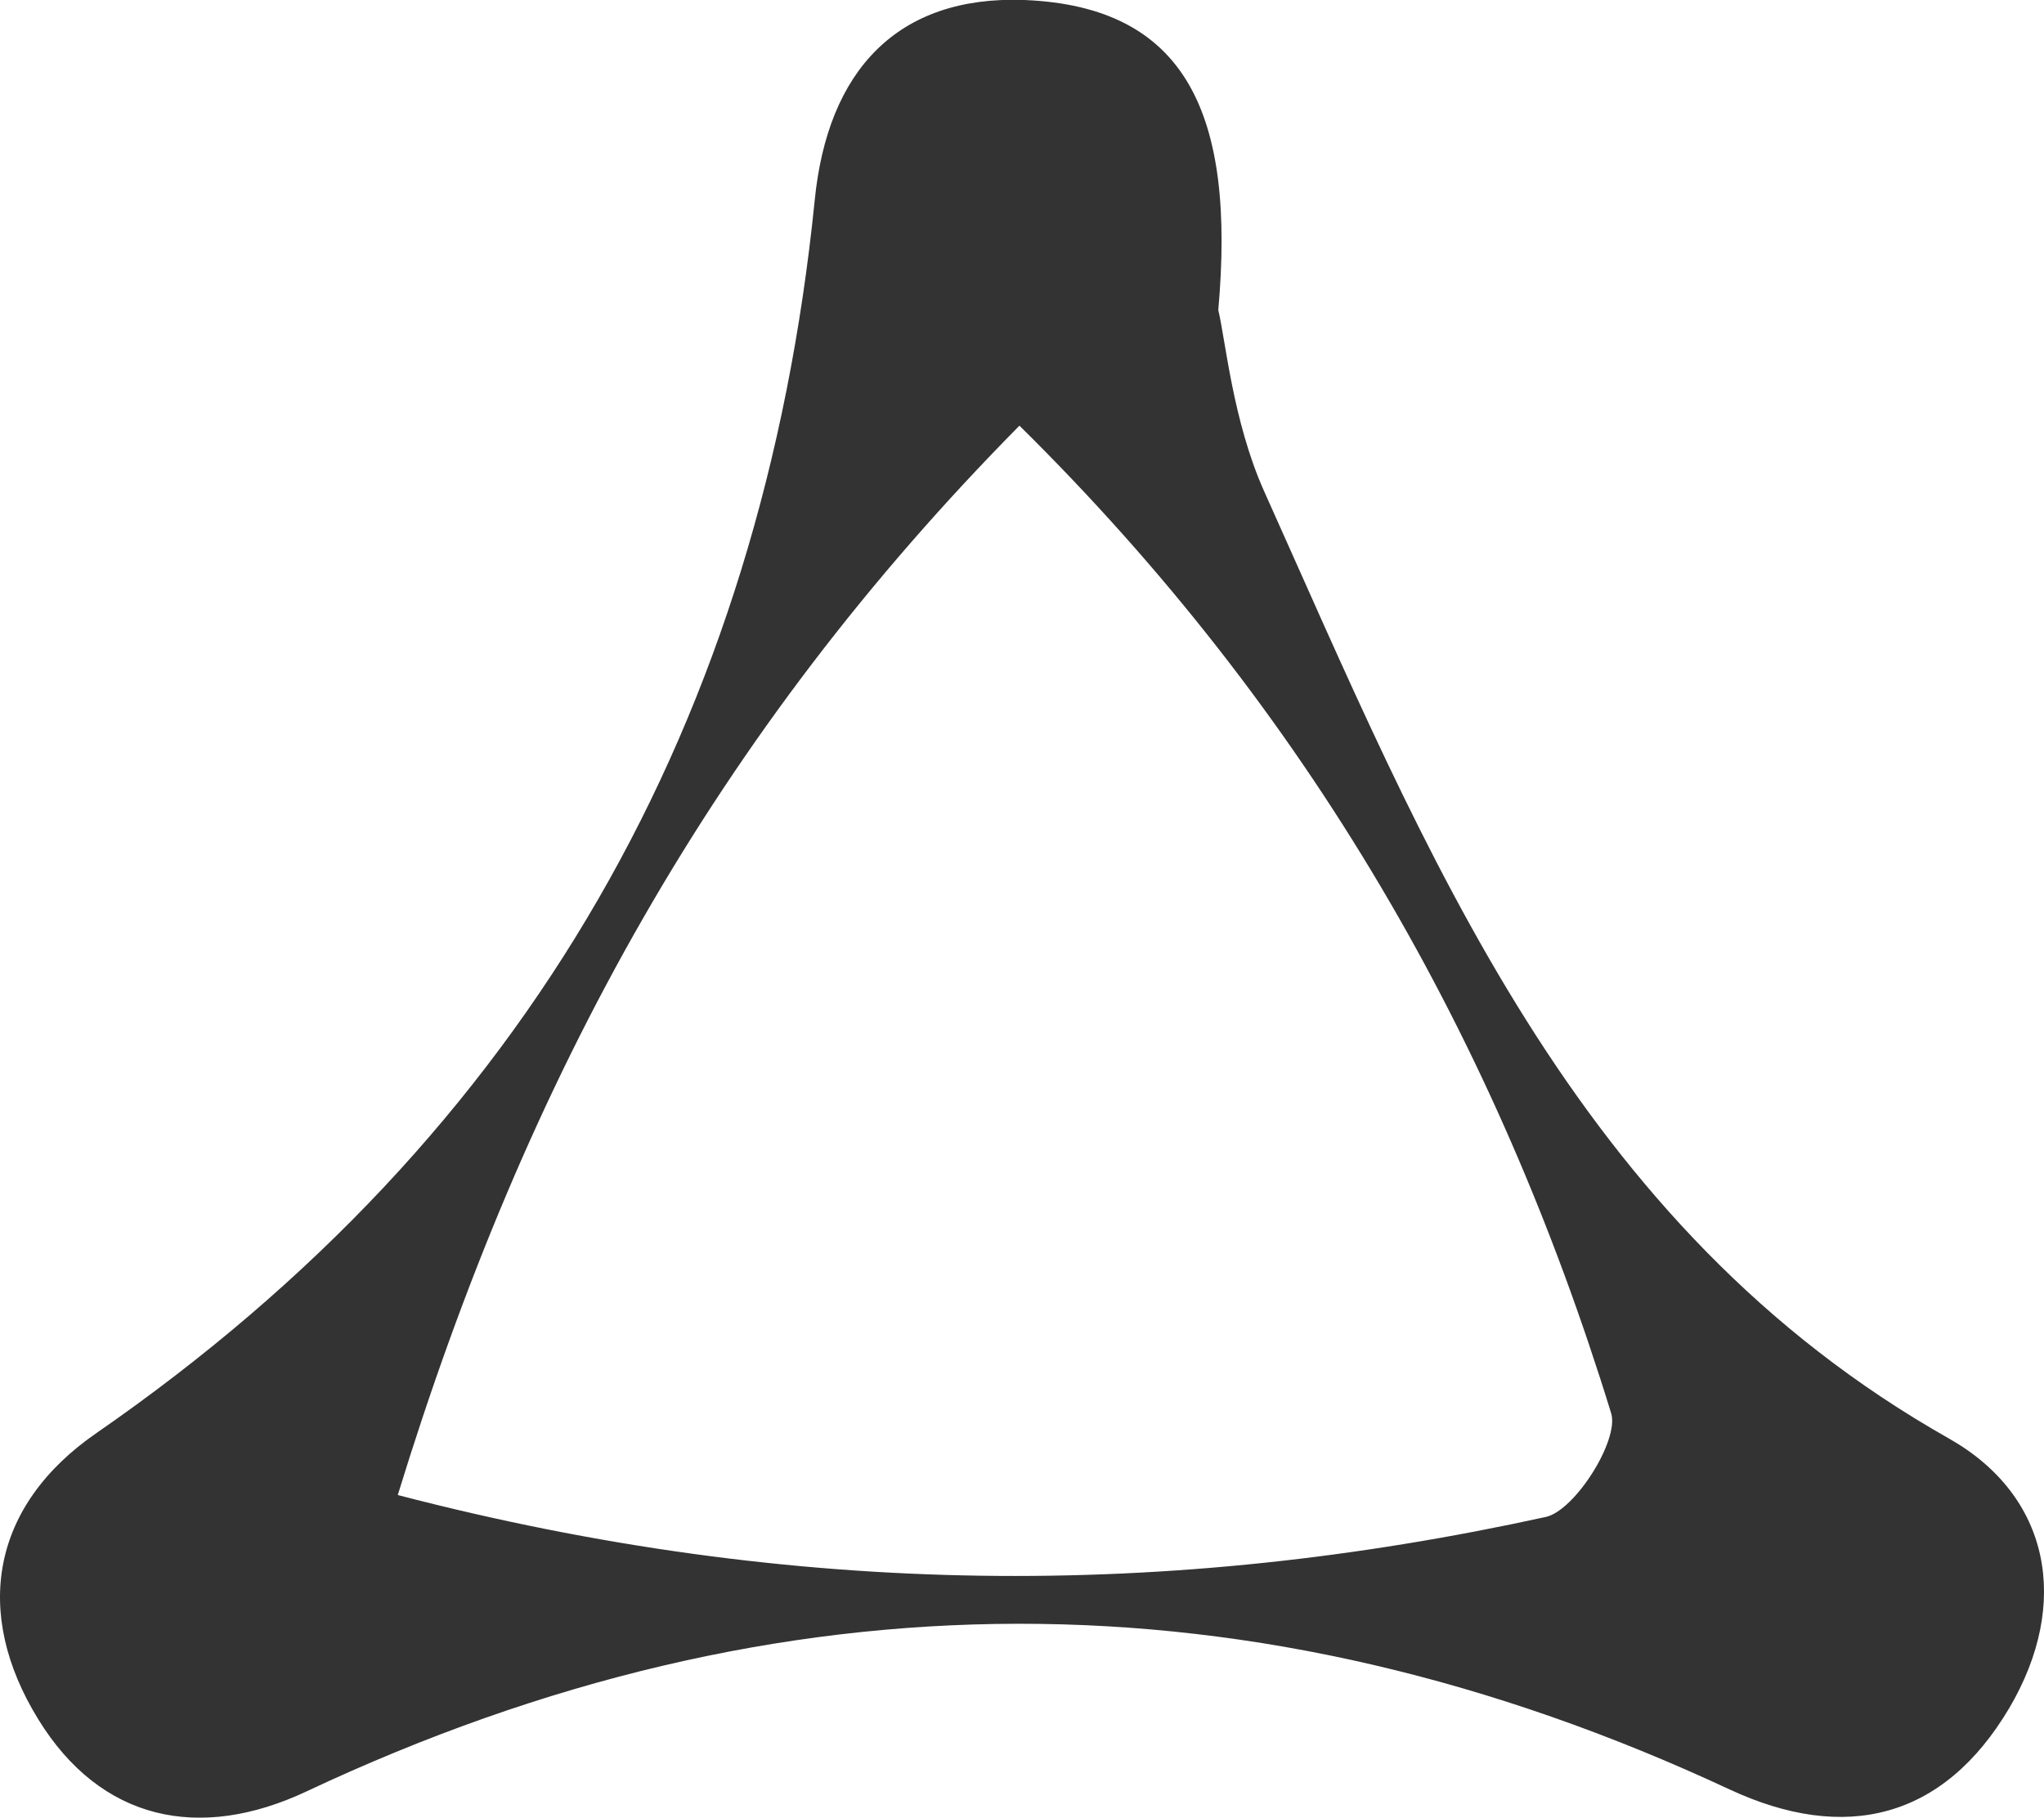
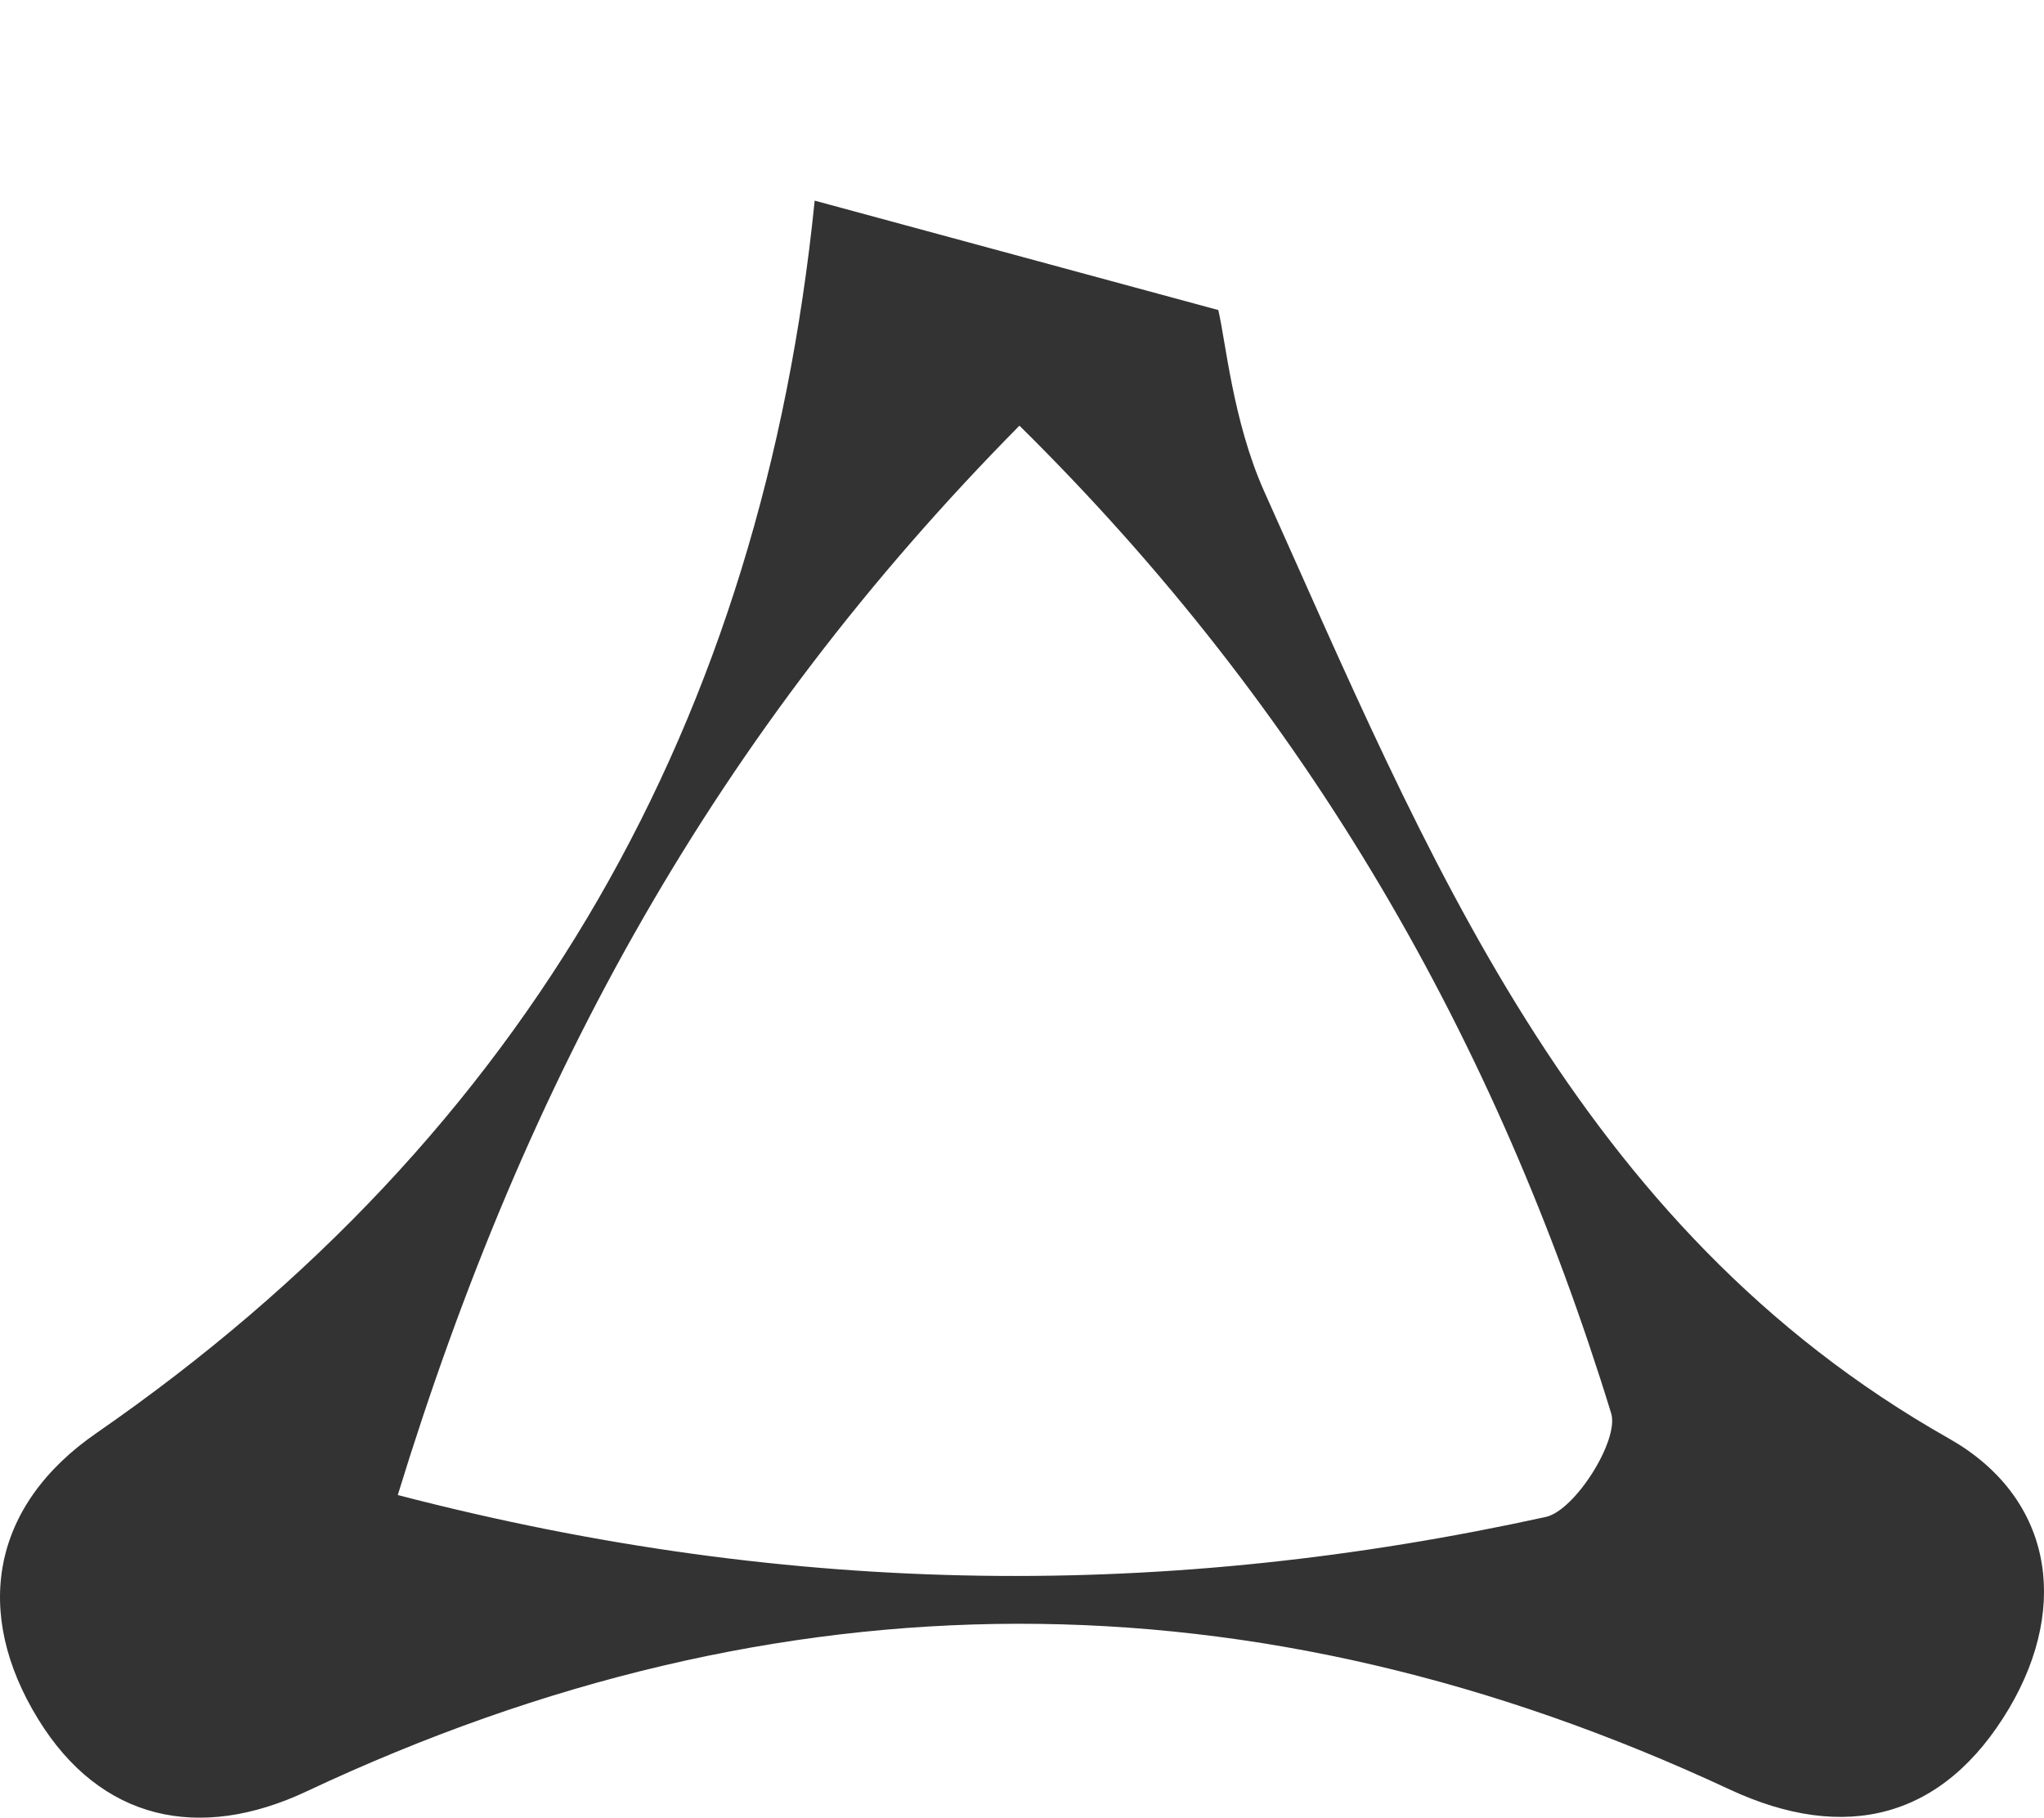
<svg xmlns="http://www.w3.org/2000/svg" viewBox="0 0 279.8 248.86">
  <defs>
    <style>.cls-1{fill:#333;}</style>
  </defs>
  <title>Black_1@Icon</title>
  <g id="Layer_2" data-name="Layer 2">
    <g id="Layer_1-2" data-name="Layer 1">
-       <path class="cls-1" d="M166.77,42.45c1,4.19,2,15.19,6.23,24.71,22.29,49.61,42.38,100.72,93.8,129.8,13.84,7.84,16.7,22.54,8.25,36.89-9,15.21-22.48,18.52-38.31,11.14q-97.49-45.48-194.76.27c-14.72,6.93-28.22,4-36.74-9.86-9-14.61-6.45-29.27,8-39.22,59.23-41,91.09-97.65,98.28-168.71C113.27,9.66,122.83-.64,140.21,0,162.43.89,169.14,15.66,166.77,42.45ZM54.45,204.69c54.49,14.19,105.76,14.27,157.16,3,4-.89,10.07-10.53,8.94-14.19-15.68-51-41.36-96.1-81-135.22C98.05,100.29,72.11,147.17,54.45,204.69Z" />
+       <path class="cls-1" d="M166.77,42.45c1,4.19,2,15.19,6.23,24.71,22.29,49.61,42.38,100.72,93.8,129.8,13.84,7.84,16.7,22.54,8.25,36.89-9,15.21-22.48,18.52-38.31,11.14q-97.49-45.48-194.76.27c-14.72,6.93-28.22,4-36.74-9.86-9-14.61-6.45-29.27,8-39.22,59.23-41,91.09-97.65,98.28-168.71ZM54.45,204.69c54.49,14.19,105.76,14.27,157.16,3,4-.89,10.07-10.53,8.94-14.19-15.68-51-41.36-96.1-81-135.22C98.05,100.29,72.11,147.17,54.45,204.69Z" />
    </g>
  </g>
</svg>